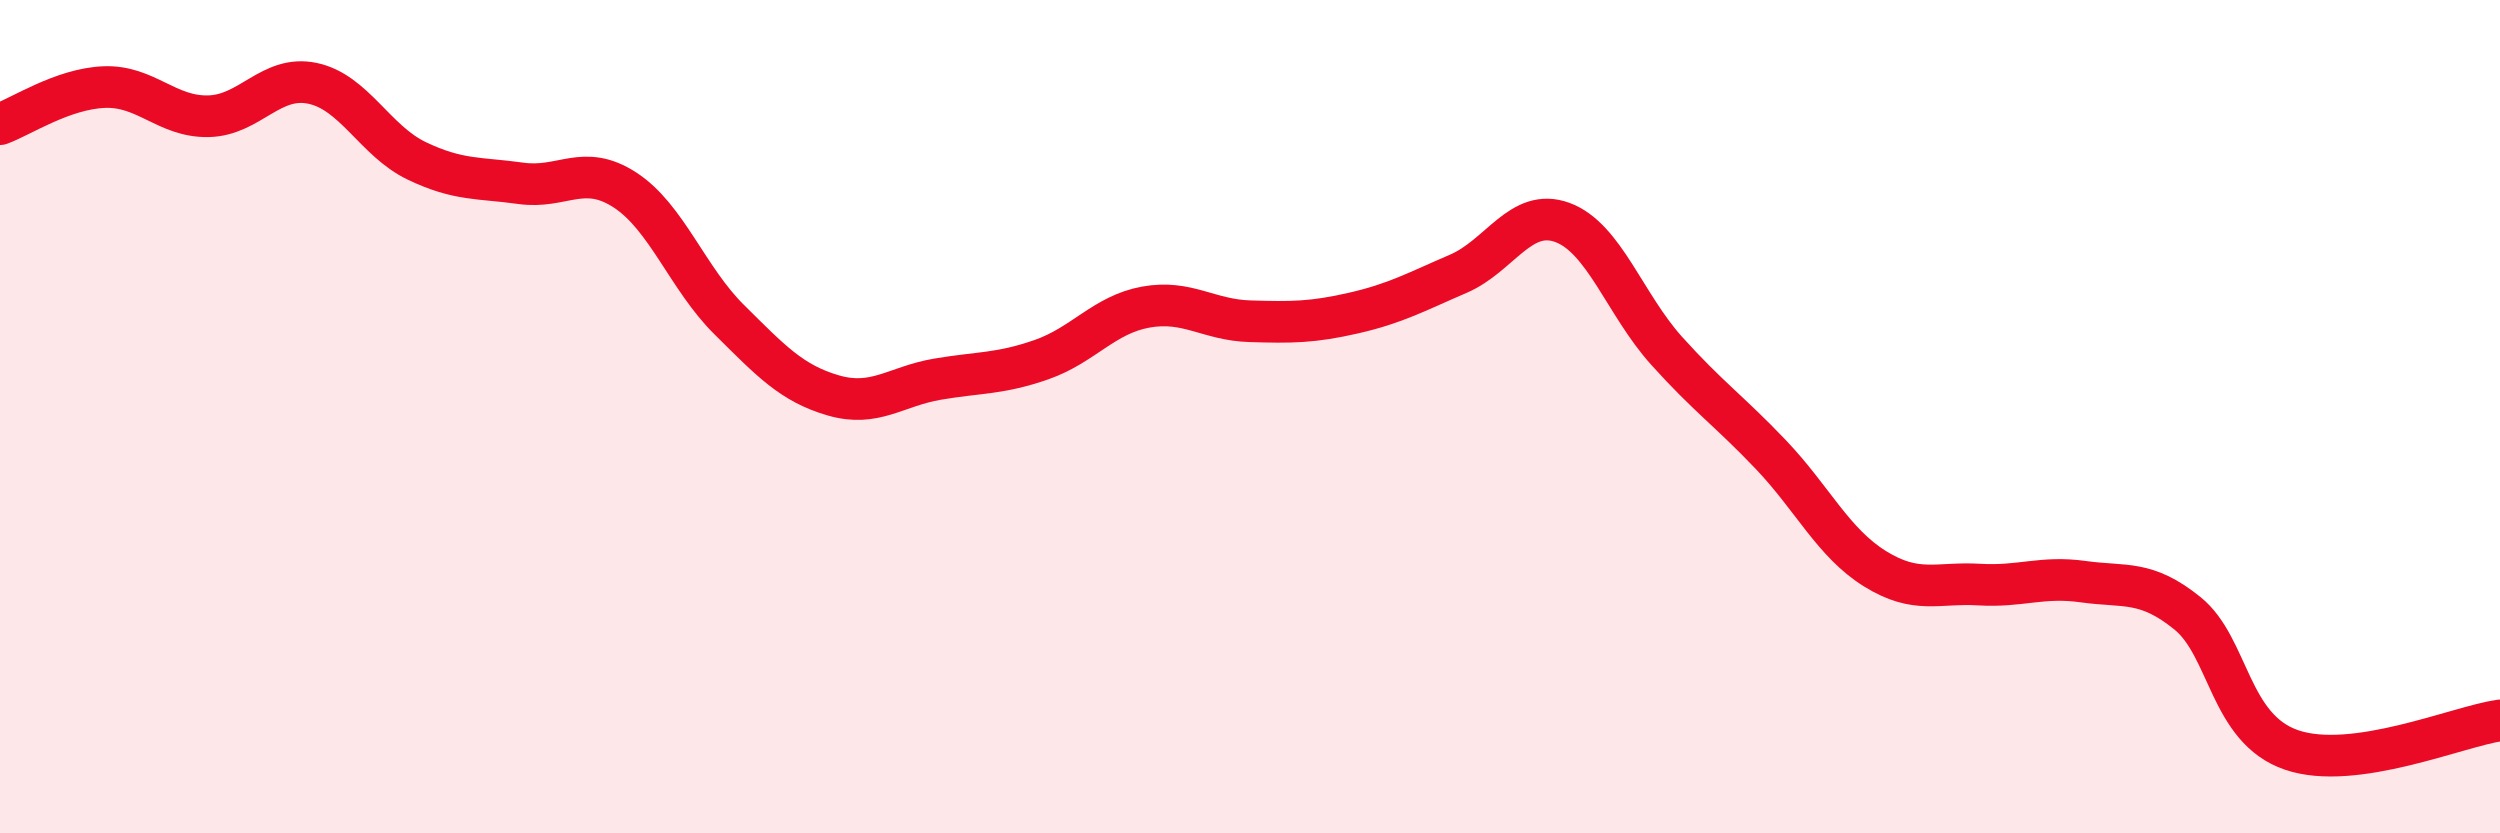
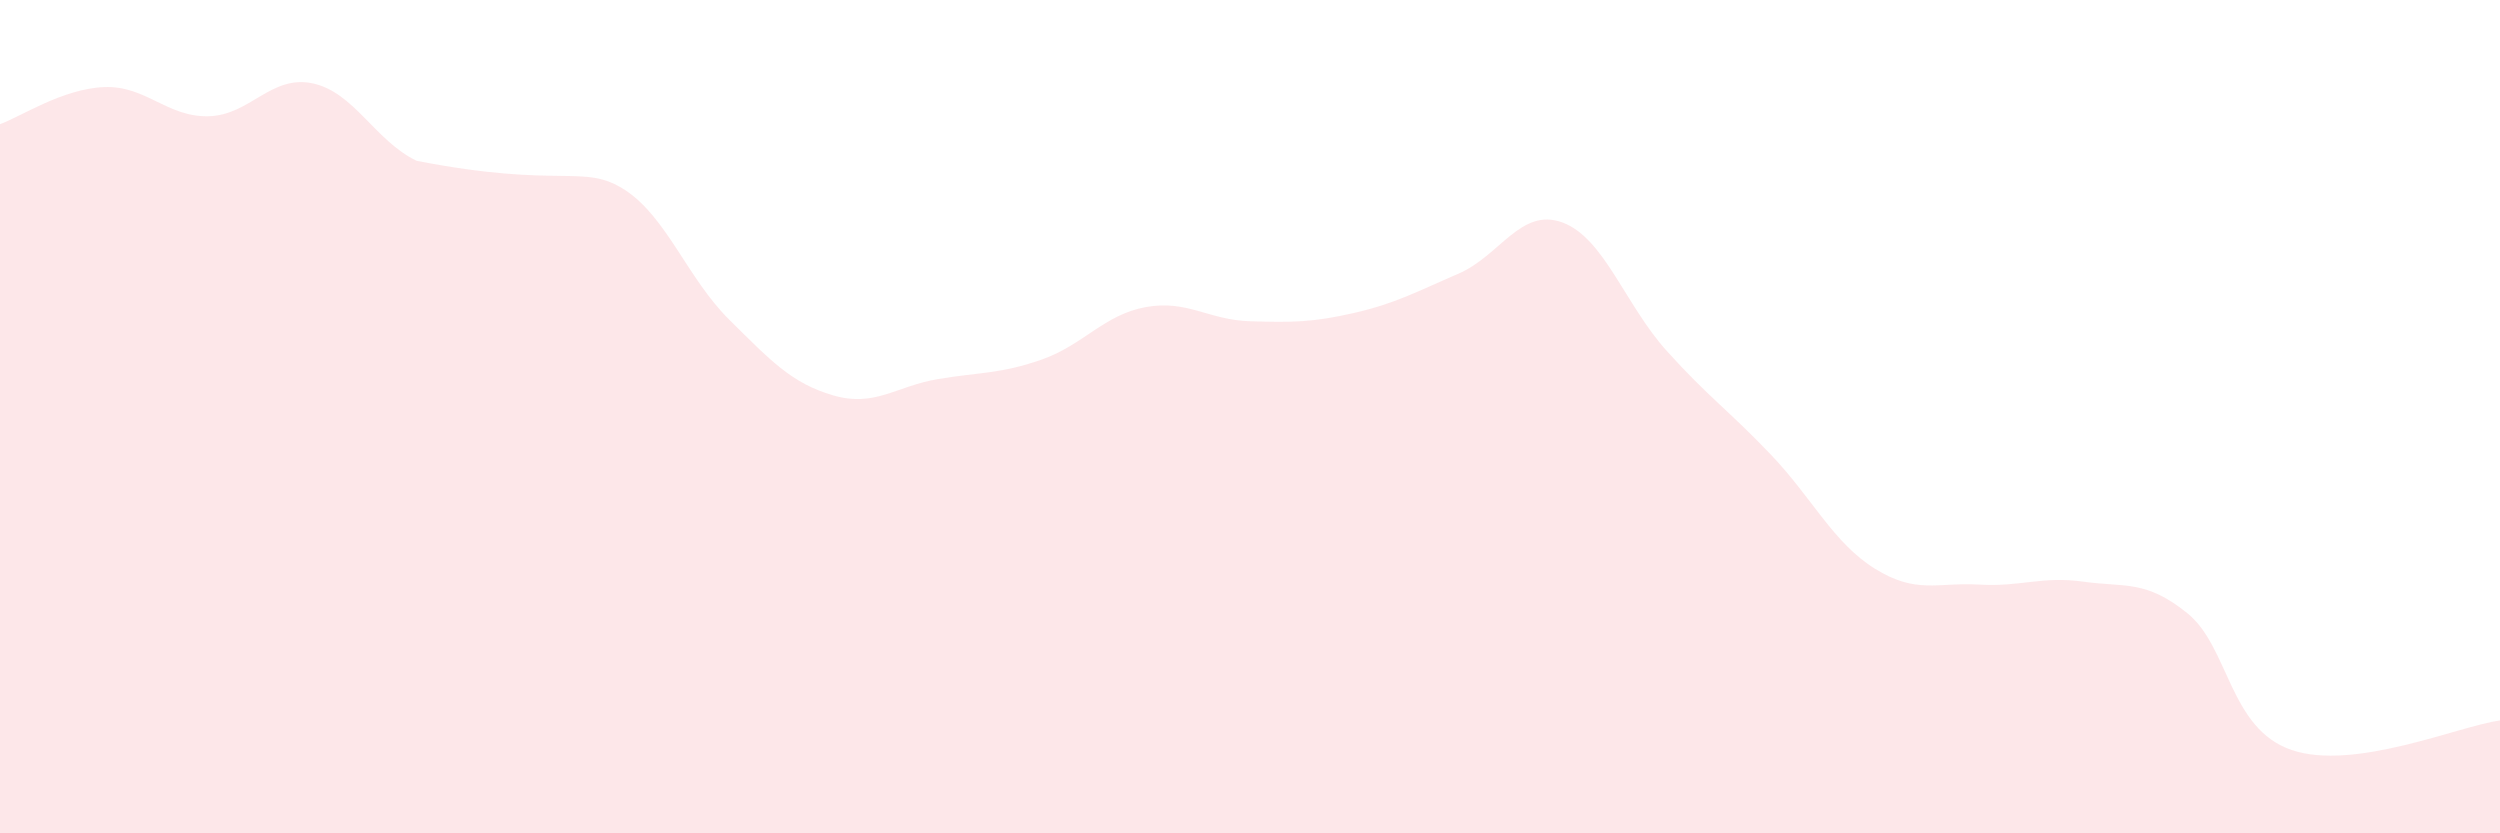
<svg xmlns="http://www.w3.org/2000/svg" width="60" height="20" viewBox="0 0 60 20">
-   <path d="M 0,2.98 C 0.5,2.8 1.5,2.13 2.5,2.09 C 3.5,2.05 4,2.81 5,2.79 C 6,2.77 6.5,1.79 7.5,2 C 8.5,2.21 9,3.38 10,3.86 C 11,4.34 11.5,4.26 12.5,4.4 C 13.5,4.54 14,3.91 15,4.56 C 16,5.21 16.5,6.68 17.5,7.67 C 18.5,8.66 19,9.2 20,9.49 C 21,9.78 21.5,9.27 22.5,9.1 C 23.5,8.93 24,8.98 25,8.63 C 26,8.28 26.5,7.55 27.5,7.37 C 28.5,7.19 29,7.68 30,7.71 C 31,7.74 31.5,7.74 32.5,7.51 C 33.5,7.28 34,7 35,6.57 C 36,6.14 36.5,4.97 37.5,5.34 C 38.5,5.71 39,7.31 40,8.42 C 41,9.53 41.5,9.86 42.5,10.91 C 43.5,11.96 44,13.03 45,13.65 C 46,14.27 46.5,13.97 47.5,14.03 C 48.5,14.09 49,13.82 50,13.96 C 51,14.1 51.5,13.91 52.5,14.72 C 53.5,15.53 53.5,17.49 55,18 C 56.5,18.51 59,17.43 60,17.29L60 20L0 20Z" fill="#EB0A25" opacity="0.1" stroke-linecap="round" stroke-linejoin="round" />
-   <path d="M 0,2.98 C 0.5,2.8 1.5,2.13 2.5,2.09 C 3.5,2.05 4,2.81 5,2.79 C 6,2.77 6.5,1.79 7.5,2 C 8.5,2.21 9,3.38 10,3.86 C 11,4.34 11.5,4.26 12.5,4.4 C 13.5,4.54 14,3.91 15,4.56 C 16,5.21 16.5,6.68 17.5,7.67 C 18.5,8.66 19,9.2 20,9.49 C 21,9.78 21.5,9.27 22.5,9.1 C 23.5,8.93 24,8.98 25,8.63 C 26,8.28 26.5,7.55 27.5,7.37 C 28.5,7.19 29,7.68 30,7.71 C 31,7.74 31.5,7.74 32.5,7.51 C 33.5,7.28 34,7 35,6.57 C 36,6.14 36.5,4.97 37.5,5.34 C 38.5,5.71 39,7.31 40,8.42 C 41,9.53 41.5,9.86 42.5,10.91 C 43.5,11.96 44,13.03 45,13.65 C 46,14.27 46.5,13.97 47.5,14.03 C 48.5,14.09 49,13.82 50,13.96 C 51,14.1 51.5,13.91 52.5,14.72 C 53.5,15.53 53.5,17.49 55,18 C 56.5,18.51 59,17.43 60,17.29" stroke="#EB0A25" stroke-width="1" fill="none" stroke-linecap="round" stroke-linejoin="round" />
+   <path d="M 0,2.98 C 0.5,2.8 1.5,2.13 2.5,2.09 C 3.5,2.05 4,2.81 5,2.79 C 6,2.77 6.5,1.79 7.5,2 C 8.5,2.21 9,3.38 10,3.86 C 13.5,4.54 14,3.91 15,4.56 C 16,5.21 16.5,6.68 17.5,7.67 C 18.5,8.66 19,9.2 20,9.49 C 21,9.78 21.5,9.27 22.5,9.1 C 23.5,8.93 24,8.98 25,8.63 C 26,8.28 26.5,7.55 27.5,7.37 C 28.5,7.19 29,7.68 30,7.71 C 31,7.74 31.5,7.74 32.5,7.51 C 33.5,7.28 34,7 35,6.57 C 36,6.14 36.5,4.97 37.5,5.34 C 38.5,5.71 39,7.31 40,8.42 C 41,9.53 41.5,9.86 42.5,10.91 C 43.5,11.96 44,13.03 45,13.65 C 46,14.27 46.5,13.97 47.5,14.03 C 48.5,14.09 49,13.82 50,13.96 C 51,14.1 51.5,13.91 52.5,14.72 C 53.5,15.53 53.5,17.49 55,18 C 56.5,18.51 59,17.43 60,17.29L60 20L0 20Z" fill="#EB0A25" opacity="0.1" stroke-linecap="round" stroke-linejoin="round" />
</svg>